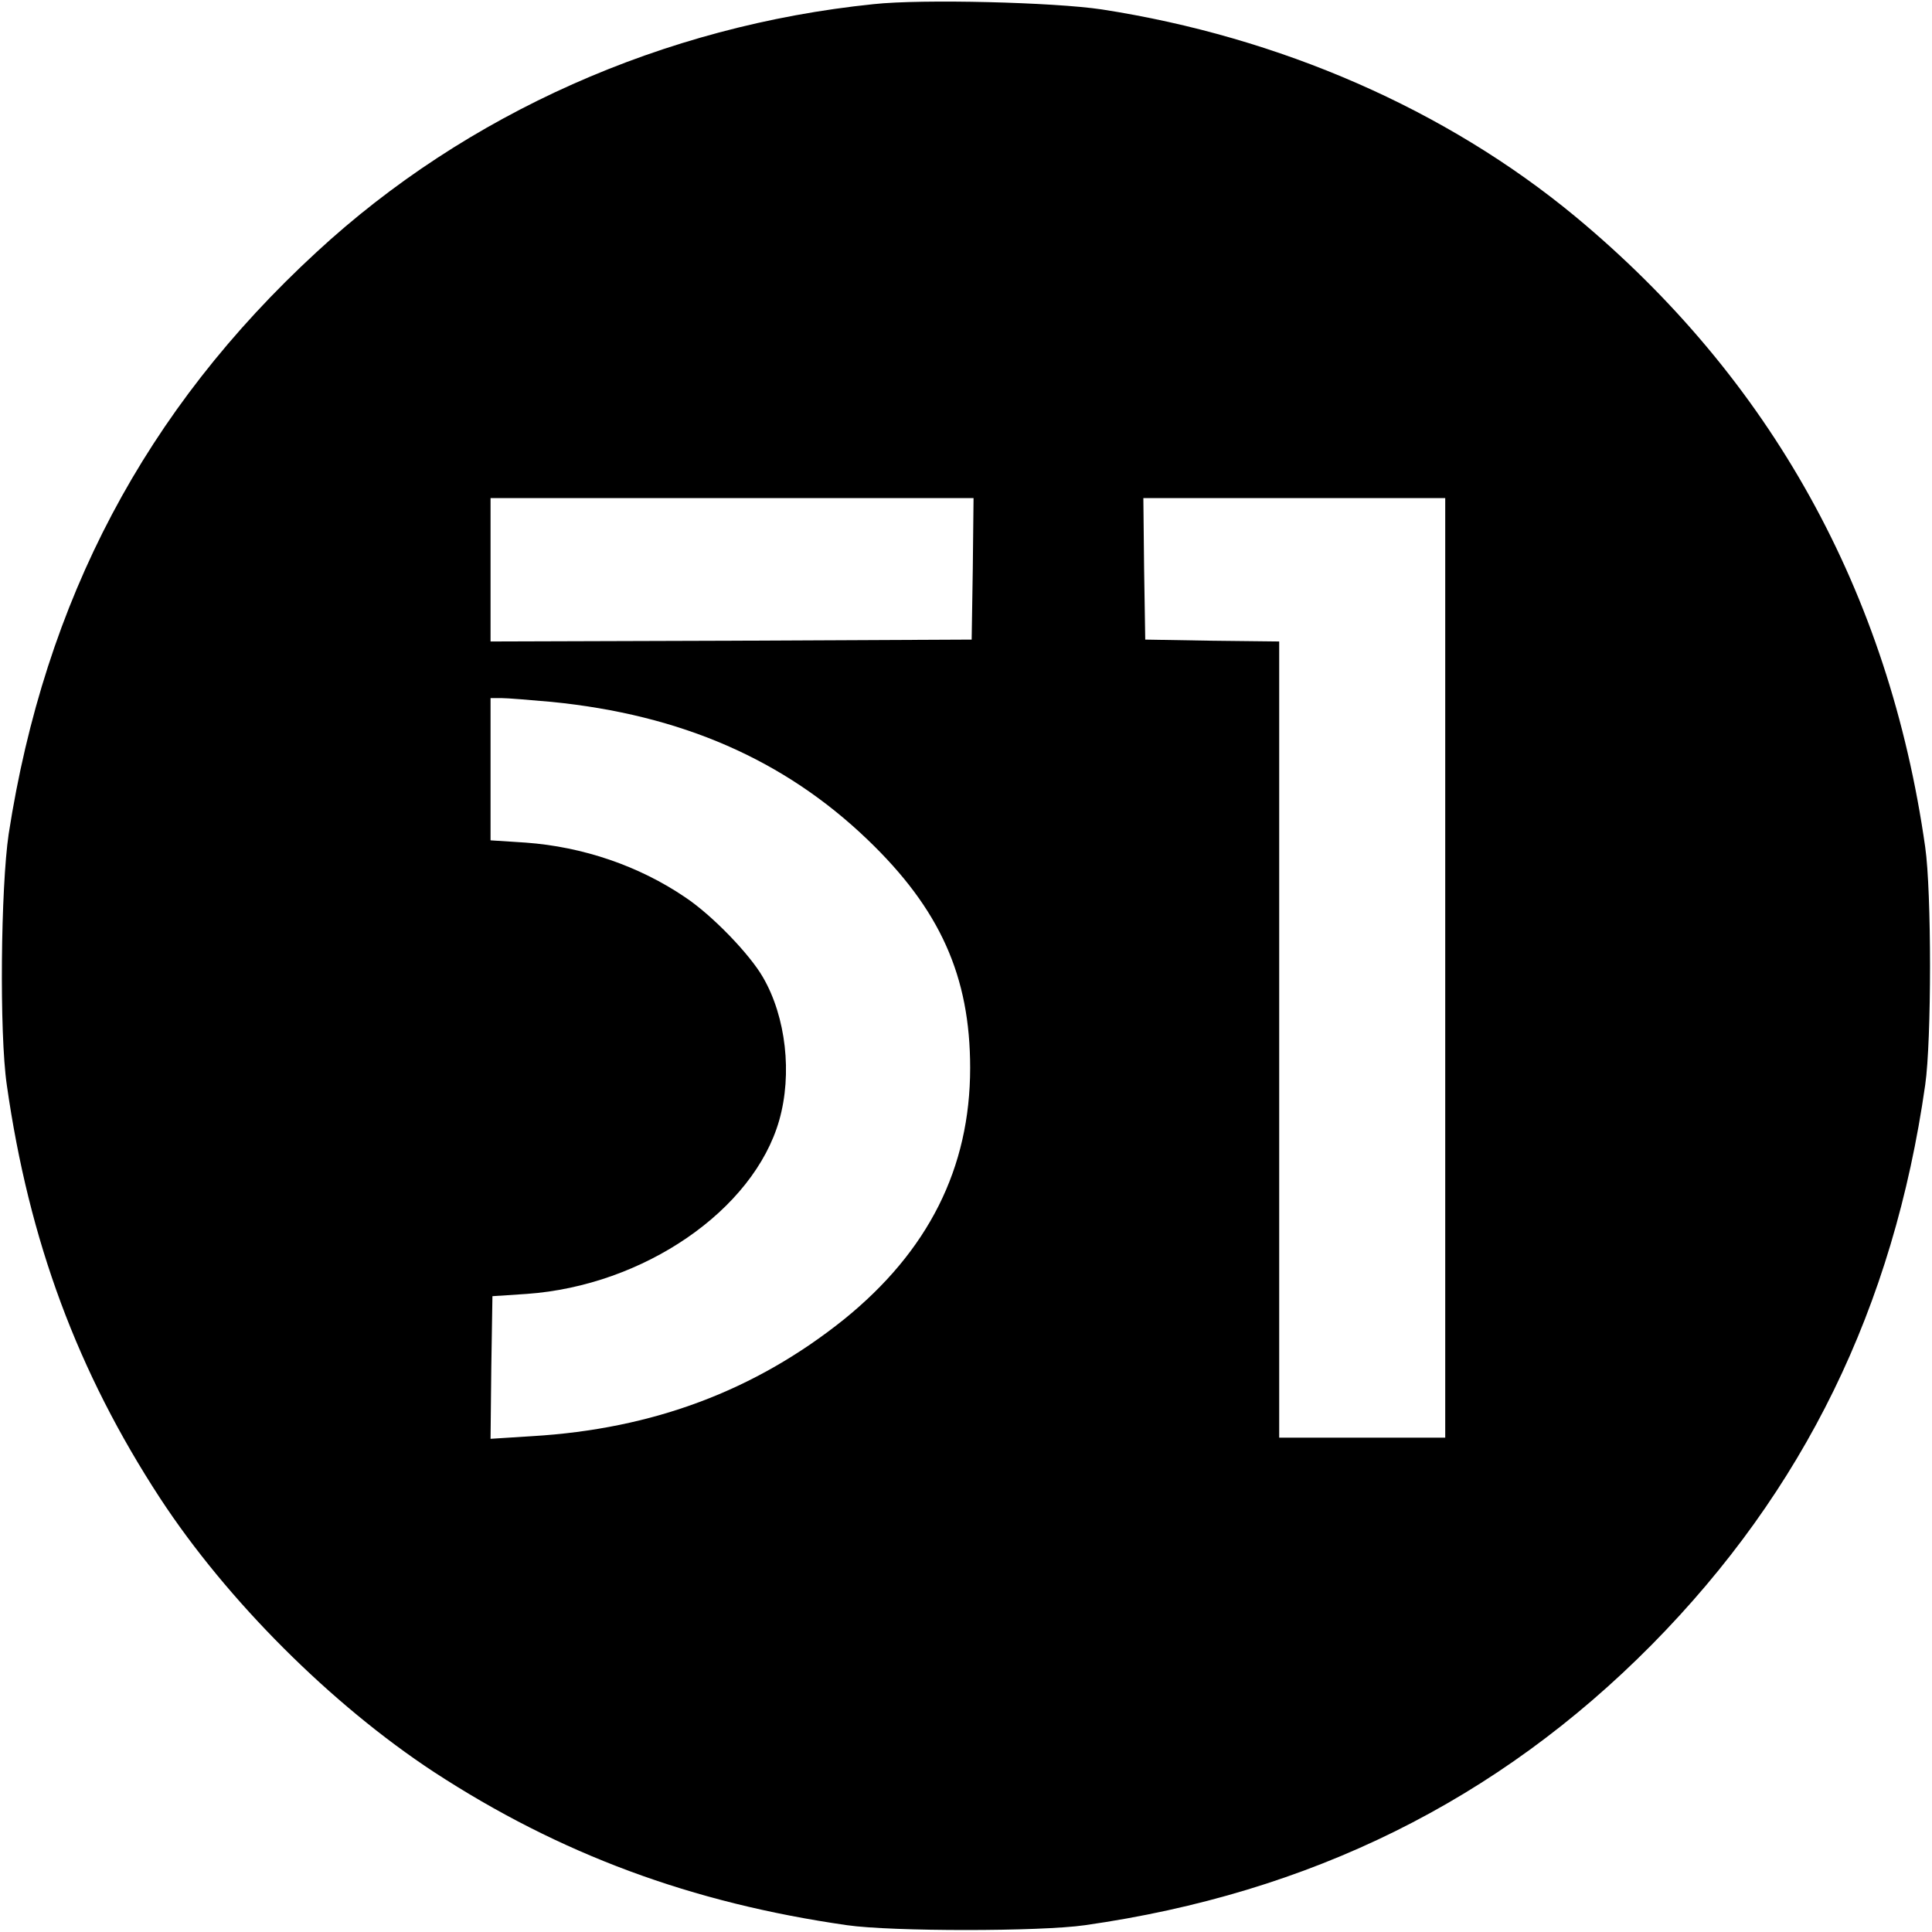
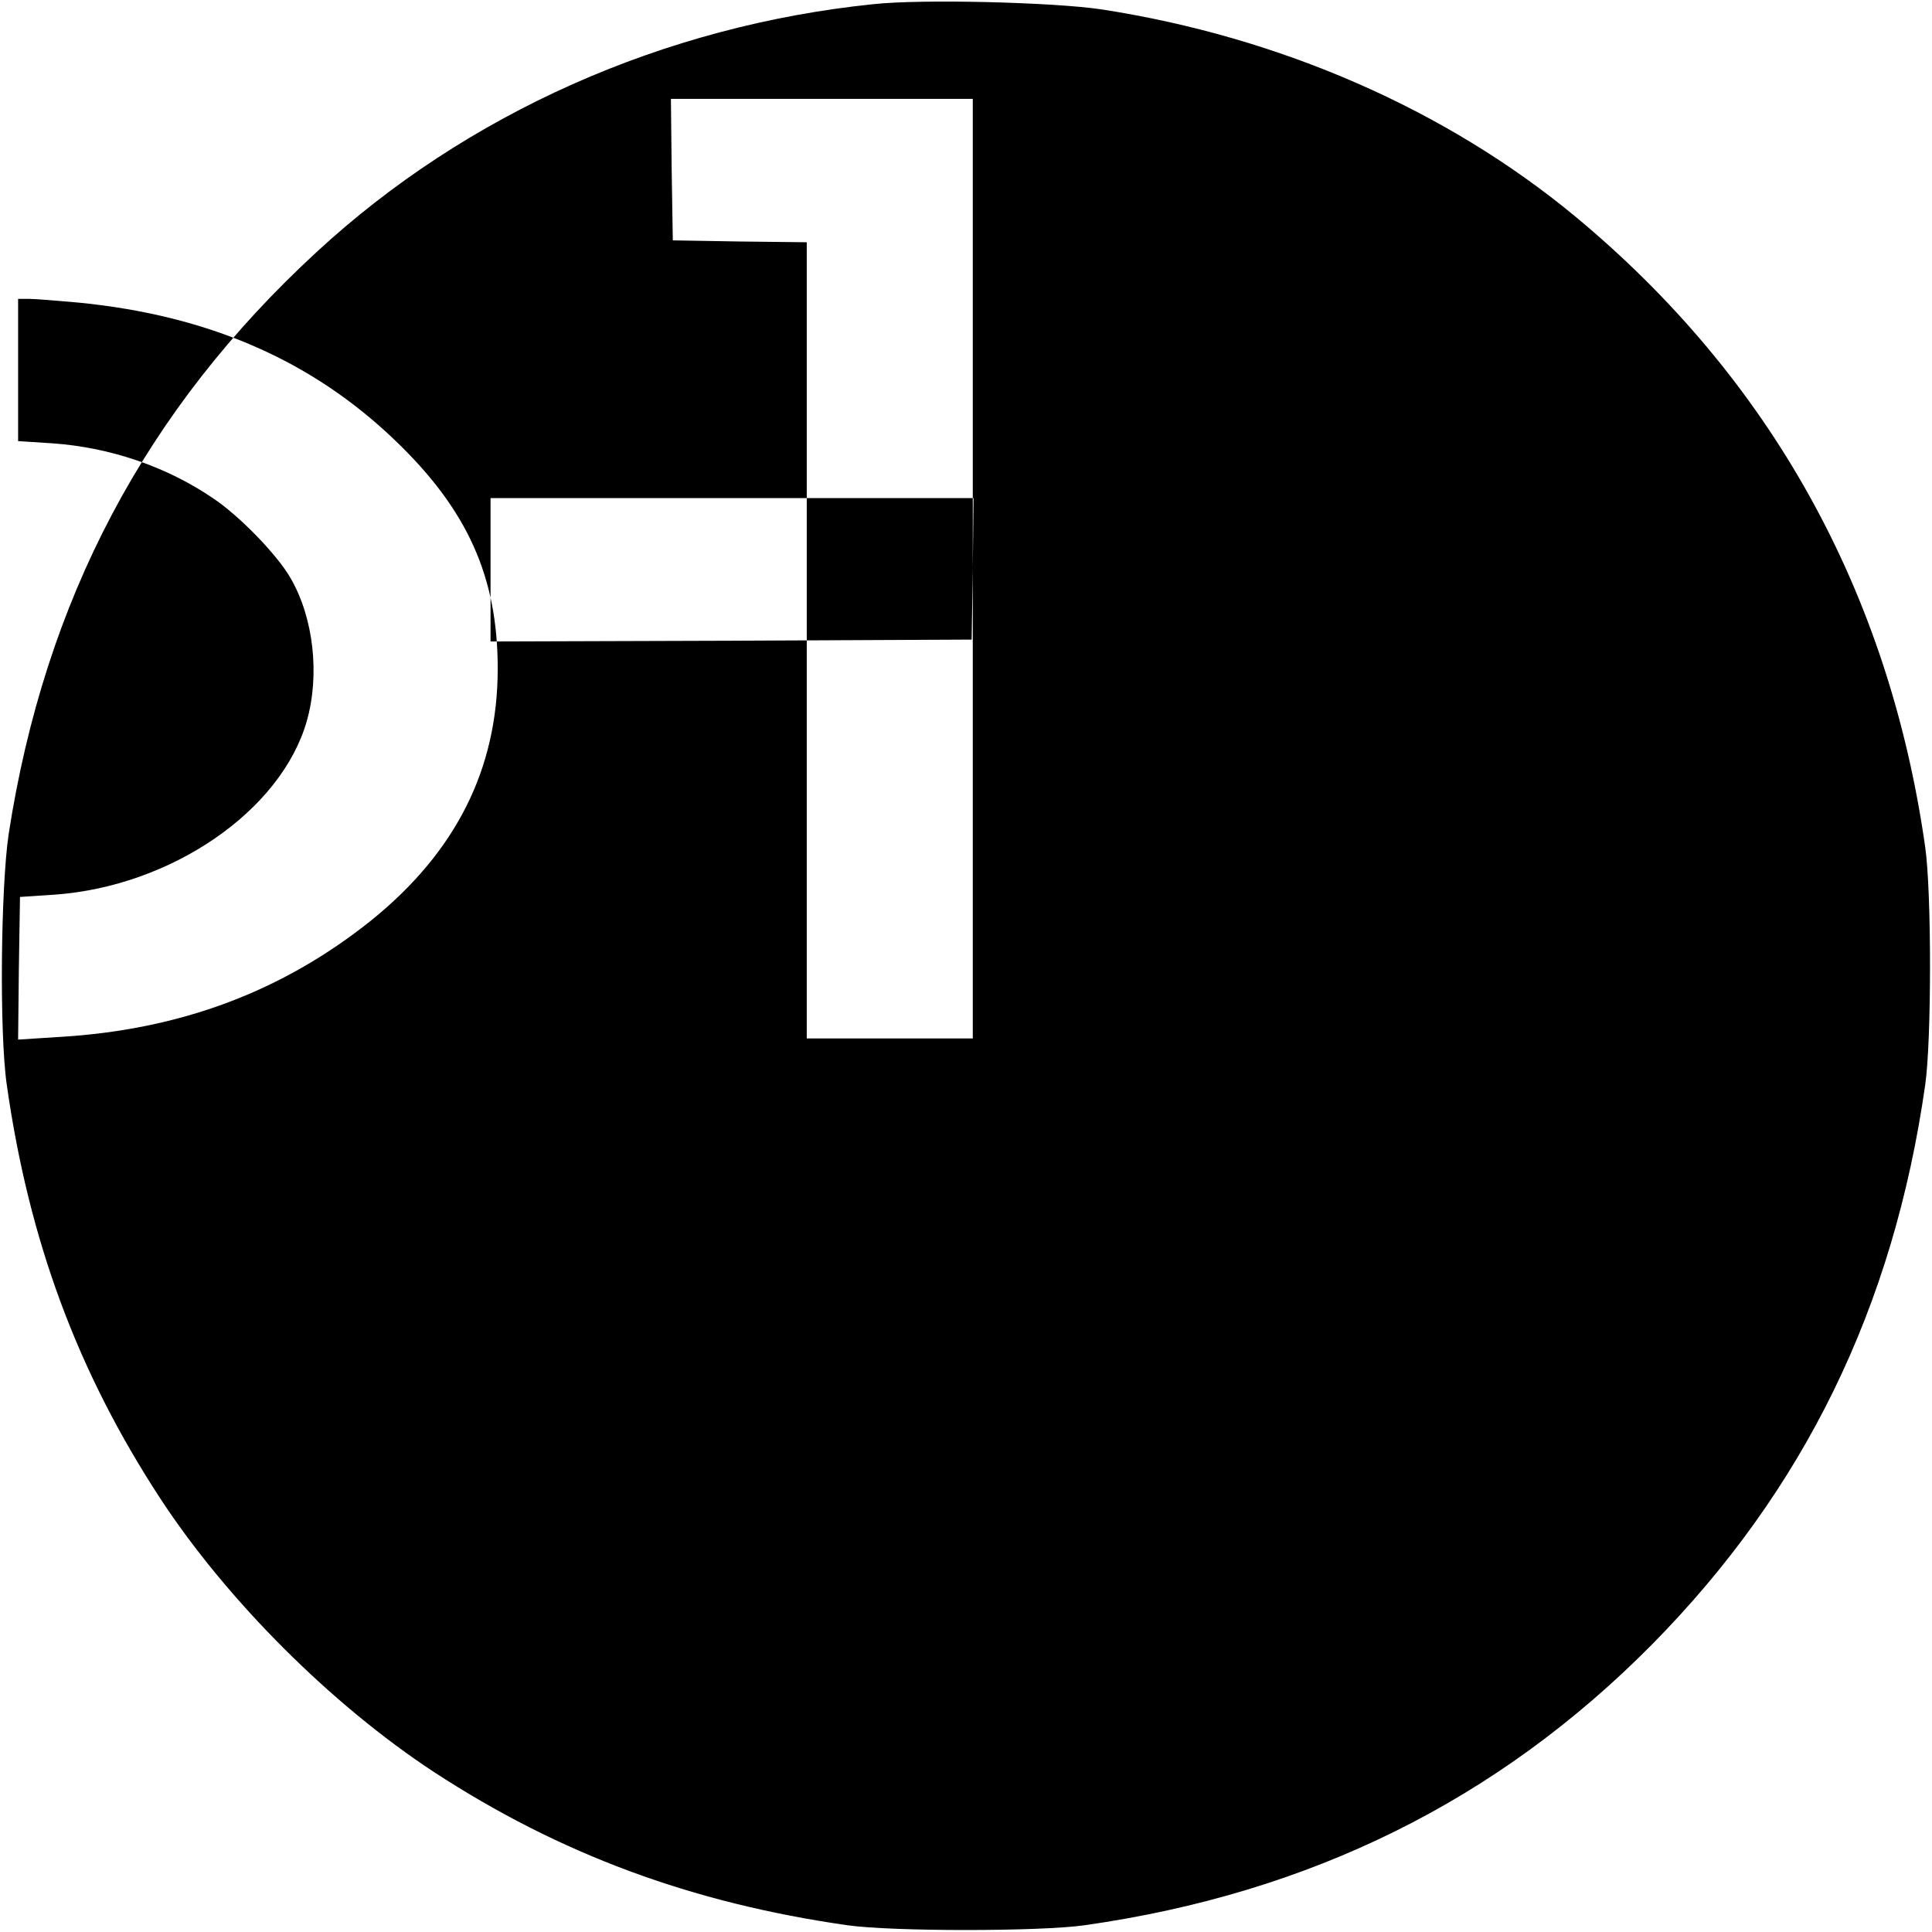
<svg xmlns="http://www.w3.org/2000/svg" version="1.0" width="512pt" height="512pt" viewBox="0 0 512 512" preserveAspectRatio="xMidYMid meet">
  <g transform="translate(0,512) scale(0.1,-0.1)" fill="#000000" stroke="none">
-     <path d="M2315 5109 c-556 -57 -1079 -290 -1476 -657 -454 -418 -720 -922 -816 -1542 -21 -142 -25 -528 -5 -665 59 -415 188 -761 406 -1095 178 -272 455 -548 726 -726 334 -218 683 -347 1095 -406 118 -17 512 -17 630 0 598 85 1094 331 1502 743 404 409 641 894 725 1484 17 118 17 512 0 630 -96 677 -410 1242 -927 1671 -343 284 -783 476 -1255 549 -126 19 -477 28 -605 14z m263 -1496 l-3 -188 -637 -3 -638 -2 0 190 0 190 640 0 640 0 -2 -187z m1252 -1058 l0 -1245 -220 0 -220 0 0 1055 0 1055 -177 2 -178 3 -3 188 -2 187 400 0 400 0 0 -1245z m-2369 705 c344 -34 617 -153 838 -365 192 -184 272 -362 272 -605 0 -266 -111 -486 -335 -667 -235 -188 -505 -290 -826 -309 l-110 -7 2 189 3 189 91 6 c310 22 601 222 669 460 35 123 18 274 -43 379 -35 61 -134 164 -206 212 -122 83 -271 134 -423 145 l-93 6 0 189 0 188 29 0 c16 0 75 -5 132 -10z" />
+     <path d="M2315 5109 c-556 -57 -1079 -290 -1476 -657 -454 -418 -720 -922 -816 -1542 -21 -142 -25 -528 -5 -665 59 -415 188 -761 406 -1095 178 -272 455 -548 726 -726 334 -218 683 -347 1095 -406 118 -17 512 -17 630 0 598 85 1094 331 1502 743 404 409 641 894 725 1484 17 118 17 512 0 630 -96 677 -410 1242 -927 1671 -343 284 -783 476 -1255 549 -126 19 -477 28 -605 14z m263 -1496 l-3 -188 -637 -3 -638 -2 0 190 0 190 640 0 640 0 -2 -187z l0 -1245 -220 0 -220 0 0 1055 0 1055 -177 2 -178 3 -3 188 -2 187 400 0 400 0 0 -1245z m-2369 705 c344 -34 617 -153 838 -365 192 -184 272 -362 272 -605 0 -266 -111 -486 -335 -667 -235 -188 -505 -290 -826 -309 l-110 -7 2 189 3 189 91 6 c310 22 601 222 669 460 35 123 18 274 -43 379 -35 61 -134 164 -206 212 -122 83 -271 134 -423 145 l-93 6 0 189 0 188 29 0 c16 0 75 -5 132 -10z" />
  </g>
</svg>